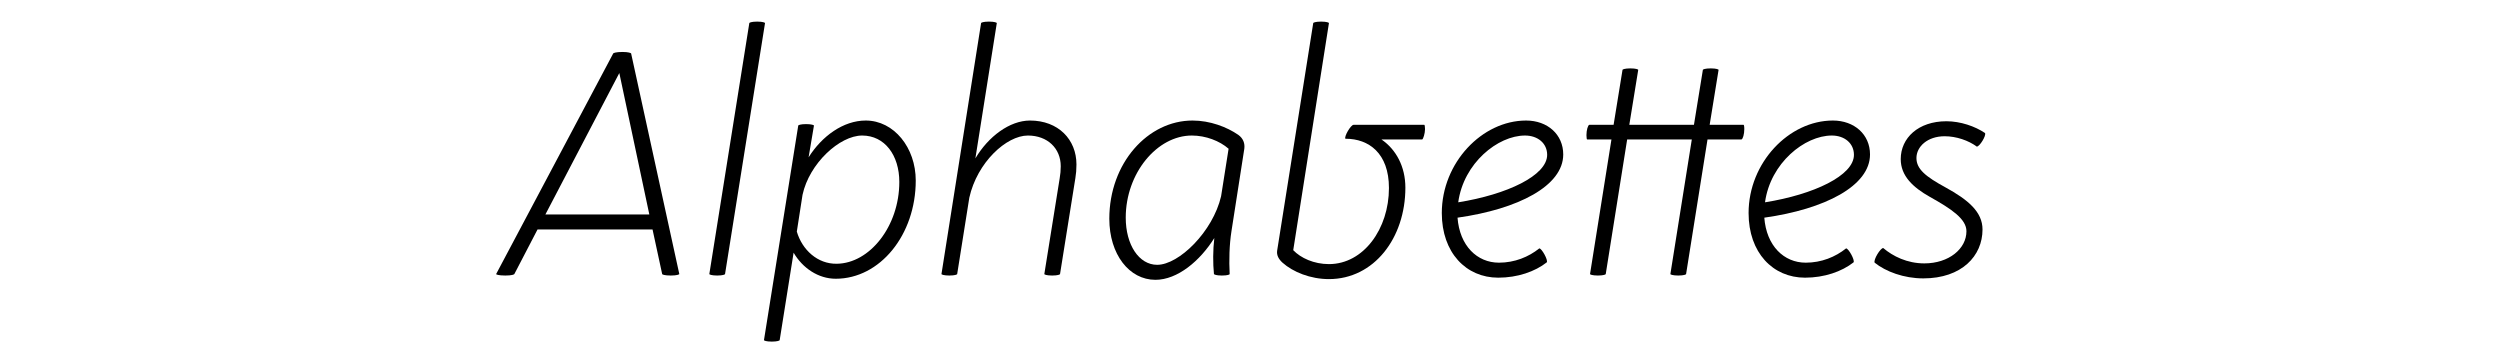
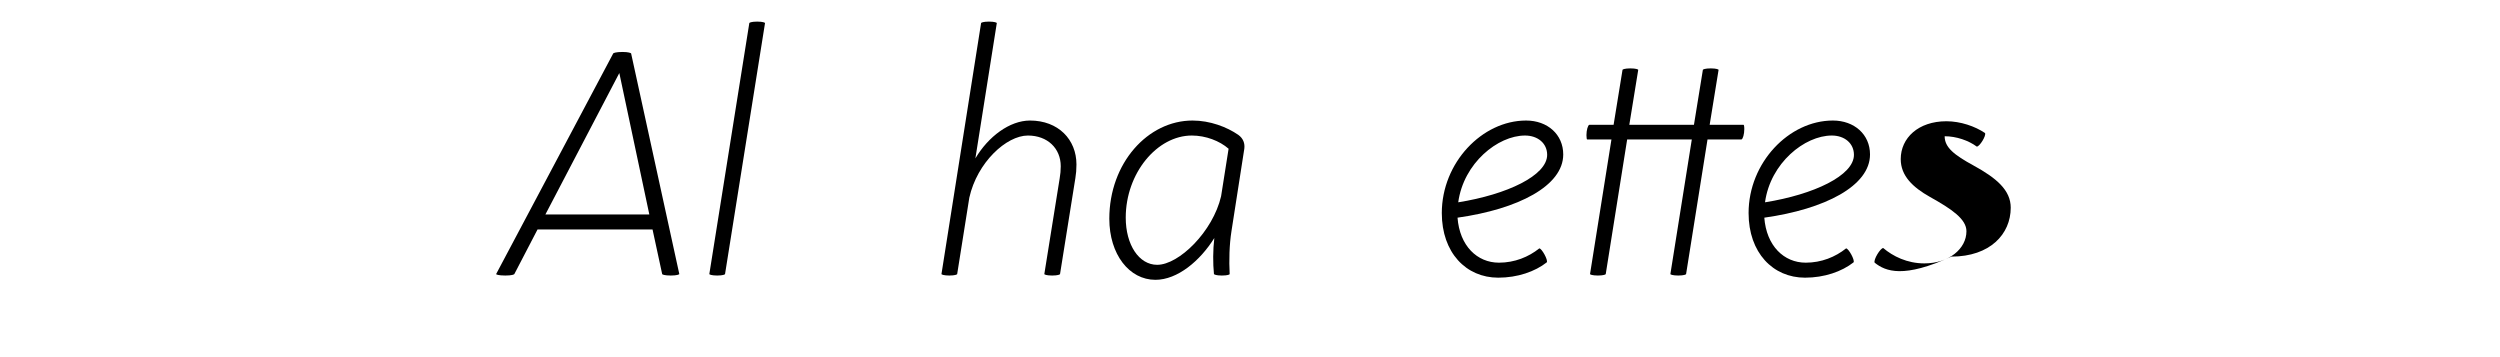
<svg xmlns="http://www.w3.org/2000/svg" version="1.1" id="option_C" x="0px" y="0px" width="1400px" height="200px" viewBox="0 0 1400 200" enable-background="new 0 0 1400 200" xml:space="preserve">
  <g>
    <path d="M277.821,153.497L343.42,29.899c0.2-0.2,1.4-0.8,5.2-0.8c3.4,0,4.6,0.6,4.8,0.8l27,123.598c-0.2,0.2-1.2,0.801-4.8,0.801   c-3.6,0-4.8-0.601-4.8-0.801l-5.4-24.999h-64.399l-13,24.999c-0.2,0.2-1.2,0.801-5,0.801   C279.021,154.298,277.821,153.697,277.821,153.497z M363.62,120.098l-16.8-79.198l-41.399,79.198H363.62z" />
    <path d="M397.22,153.497L419.62,12.899c0-0.2,1.2-0.8,4.4-0.8c3.2,0,4.4,0.6,4.4,0.8L406.02,153.497c0,0.2-1.2,0.801-4.4,0.801   C398.42,154.298,397.22,153.697,397.22,153.497z" />
-     <path d="M427.818,190.497l19.2-120.198c0-0.2,1.2-0.8,4.4-0.8c3.2,0,4.4,0.6,4.4,0.8l-3,17.8c7.399-11.8,19.399-20.6,32-20.6   c15.799,0,28,15.2,28,33.6c0,30.399-20,54.999-44.799,54.999c-9.8,0-18.6-6-23.6-14.6l-7.8,48.999c0,0.2-1.2,0.8-4.4,0.8   C429.019,191.297,427.818,190.697,427.818,190.497z M503.617,101.898c0-15-8.2-26-20.799-26c-12.6,0-29.6,15.6-33.4,33.199   l-3.2,20.601c3,10.199,11.6,18.199,22.399,17.999C487.018,147.498,503.617,126.698,503.617,101.898z" />
    <path d="M527.216,153.497l22.199-140.598c0-0.2,1.2-0.8,4.4-0.8c3.2,0,4.4,0.6,4.4,0.8l-12,75.799   c7.2-12.2,19.2-21.199,30.6-21.199c15.8,0,26,10.6,26,24.6c0,2.8-0.2,5.199-0.6,7.6l-8.6,53.799c0,0.2-1.2,0.801-4.4,0.801   c-3.2,0-4.4-0.601-4.4-0.801l8.6-53.599c0.4-2.2,0.6-4.6,0.6-6.8c0-10-7.4-17.2-18.4-17.2c-12,0-28.399,15-32.799,34.8l-6.8,42.799   c0,0.2-1.2,0.801-4.4,0.801C528.416,154.298,527.216,153.697,527.216,153.497z" />
    <path d="M621.214,122.498c0-31.2,21.6-54.999,46.599-54.999c9.8,0,19.2,3.6,25.6,8c2.8,2,3.8,4.8,3.4,7.8l-7.2,46.2   c-1.2,7.6-1.4,16.399-1,23.999c0,0.2-1,0.801-4.4,0.801c-3.2,0-4.2-0.601-4.4-0.801c-0.6-5.999-0.6-13.399,0.2-20.199   c-8,12.8-20.6,23.399-33,23.399C632.414,156.697,621.214,142.498,621.214,122.498z M683.813,109.898l4.2-26.6   c-5-4.4-12.8-7.4-20.6-7.4c-19.399,0-37,21-37,46c0,15.199,7.4,26.399,17.6,26.399   C660.214,148.298,679.213,129.698,683.813,109.898z" />
-     <path d="M718.213,147.098c-2.199-2-3.399-4.2-3-6.8l20.2-127.398c0-0.2,1.2-0.8,4.399-0.8c3.201,0,4.4,0.6,4.4,0.8l-20,127.198   c4.2,4.4,11.6,7.8,20,7.8c19.4,0,33.6-19.8,33.6-42.6c0-19.599-11.4-27.599-24.199-27.599h-0.201c-0.799-1.2,3-7.8,4.601-7.8h39.6   c0.2,0,0.399,1,0.399,2.4c0,2.4-1,5.6-1.6,5.8h-22.8c8.2,5.6,13.4,15.2,13.4,27c0,28.199-17.601,51.199-42.8,51.199   C733.812,156.298,724.014,152.298,718.213,147.098z" />
    <path d="M807.411,119.298c0-28.199,22.6-51.799,47.199-51.799c12,0,20.8,7.8,20.8,19c0,17.6-25.2,30.599-59.199,35.4   c1.2,15.799,11,25.199,23.199,25.199c8.8,0,16.6-3.2,22.6-8c1.4,0,5,6.6,4.2,7.8c-6.6,5.2-16.399,8.6-27.199,8.6   C821.011,155.497,807.411,141.498,807.411,119.298z M866.41,86.698c0-6.399-5.2-10.8-12.399-10.8c-15.2,0-34.4,15.4-37.399,37.399   C844.011,108.898,866.41,98.298,866.41,86.698z" />
    <path d="M976.809,72.299c0,2.8-0.801,5.6-1.601,5.8h-18.999l-12,75.398c0,0.2-1.2,0.801-4.4,0.801s-4.399-0.601-4.399-0.801   l12-75.398h-36.2l-12,75.398c0,0.2-1.199,0.801-4.399,0.801s-4.4-0.601-4.4-0.801l12-75.398h-13.6c-0.2,0-0.4-0.8-0.4-2.4   c0-2.8,0.801-5.6,1.601-5.8h13.6l5-30.8c0-0.2,1.2-0.8,4.399-0.8c3.2,0,4.4,0.6,4.4,0.8l-5,30.8h36.199l5-30.8   c0-0.2,1.2-0.8,4.4-0.8s4.399,0.6,4.399,0.8l-5,30.8h19C976.608,69.899,976.809,70.699,976.809,72.299z" />
    <path d="M979.209,119.298c0-28.199,22.6-51.799,47.199-51.799c12,0,20.8,7.8,20.8,19c0,17.6-25.2,30.599-59.199,35.4   c1.2,15.799,11,25.199,23.199,25.199c8.8,0,16.601-3.2,22.6-8c1.4,0,5,6.6,4.2,7.8c-6.6,5.2-16.399,8.6-27.199,8.6   C992.809,155.497,979.209,141.498,979.209,119.298z M1038.208,86.698c0-6.399-5.2-10.8-12.399-10.8   c-15.2,0-34.4,15.4-37.399,37.399C1015.809,108.898,1038.208,98.298,1038.208,86.698z" />
-     <path d="M1049.808,147.098c-0.8-1.6,3.2-8.2,4.8-8.2c5.4,4.601,13.4,8.601,23,8.601c13.8,0,23.6-8.2,23.6-18   c0-6.8-8.2-12.4-20.399-19.2c-9.601-5.399-16.4-11.8-16.4-21.199c0-11.8,9.8-21.2,25.6-21.2c7.8,0,16,2.8,21.6,6.6   c0.8,1.4-3,7.6-4.6,7.6c-4.6-3.4-11.4-5.8-18-5.8c-9.6,0-15.8,5.8-15.8,12.2c0,6.2,5.2,10.4,16.2,16.4c12.8,7,20.8,13.8,20.8,23.6   c0,14.8-11.601,27.399-33.2,27.399C1066.207,155.897,1056.008,152.098,1049.808,147.098z" />
+     <path d="M1049.808,147.098c-0.8-1.6,3.2-8.2,4.8-8.2c5.4,4.601,13.4,8.601,23,8.601c13.8,0,23.6-8.2,23.6-18   c0-6.8-8.2-12.4-20.399-19.2c-9.601-5.399-16.4-11.8-16.4-21.199c0-11.8,9.8-21.2,25.6-21.2c7.8,0,16,2.8,21.6,6.6   c0.8,1.4-3,7.6-4.6,7.6c-4.6-3.4-11.4-5.8-18-5.8c0,6.2,5.2,10.4,16.2,16.4c12.8,7,20.8,13.8,20.8,23.6   c0,14.8-11.601,27.399-33.2,27.399C1066.207,155.897,1056.008,152.098,1049.808,147.098z" />
  </g>
</svg>